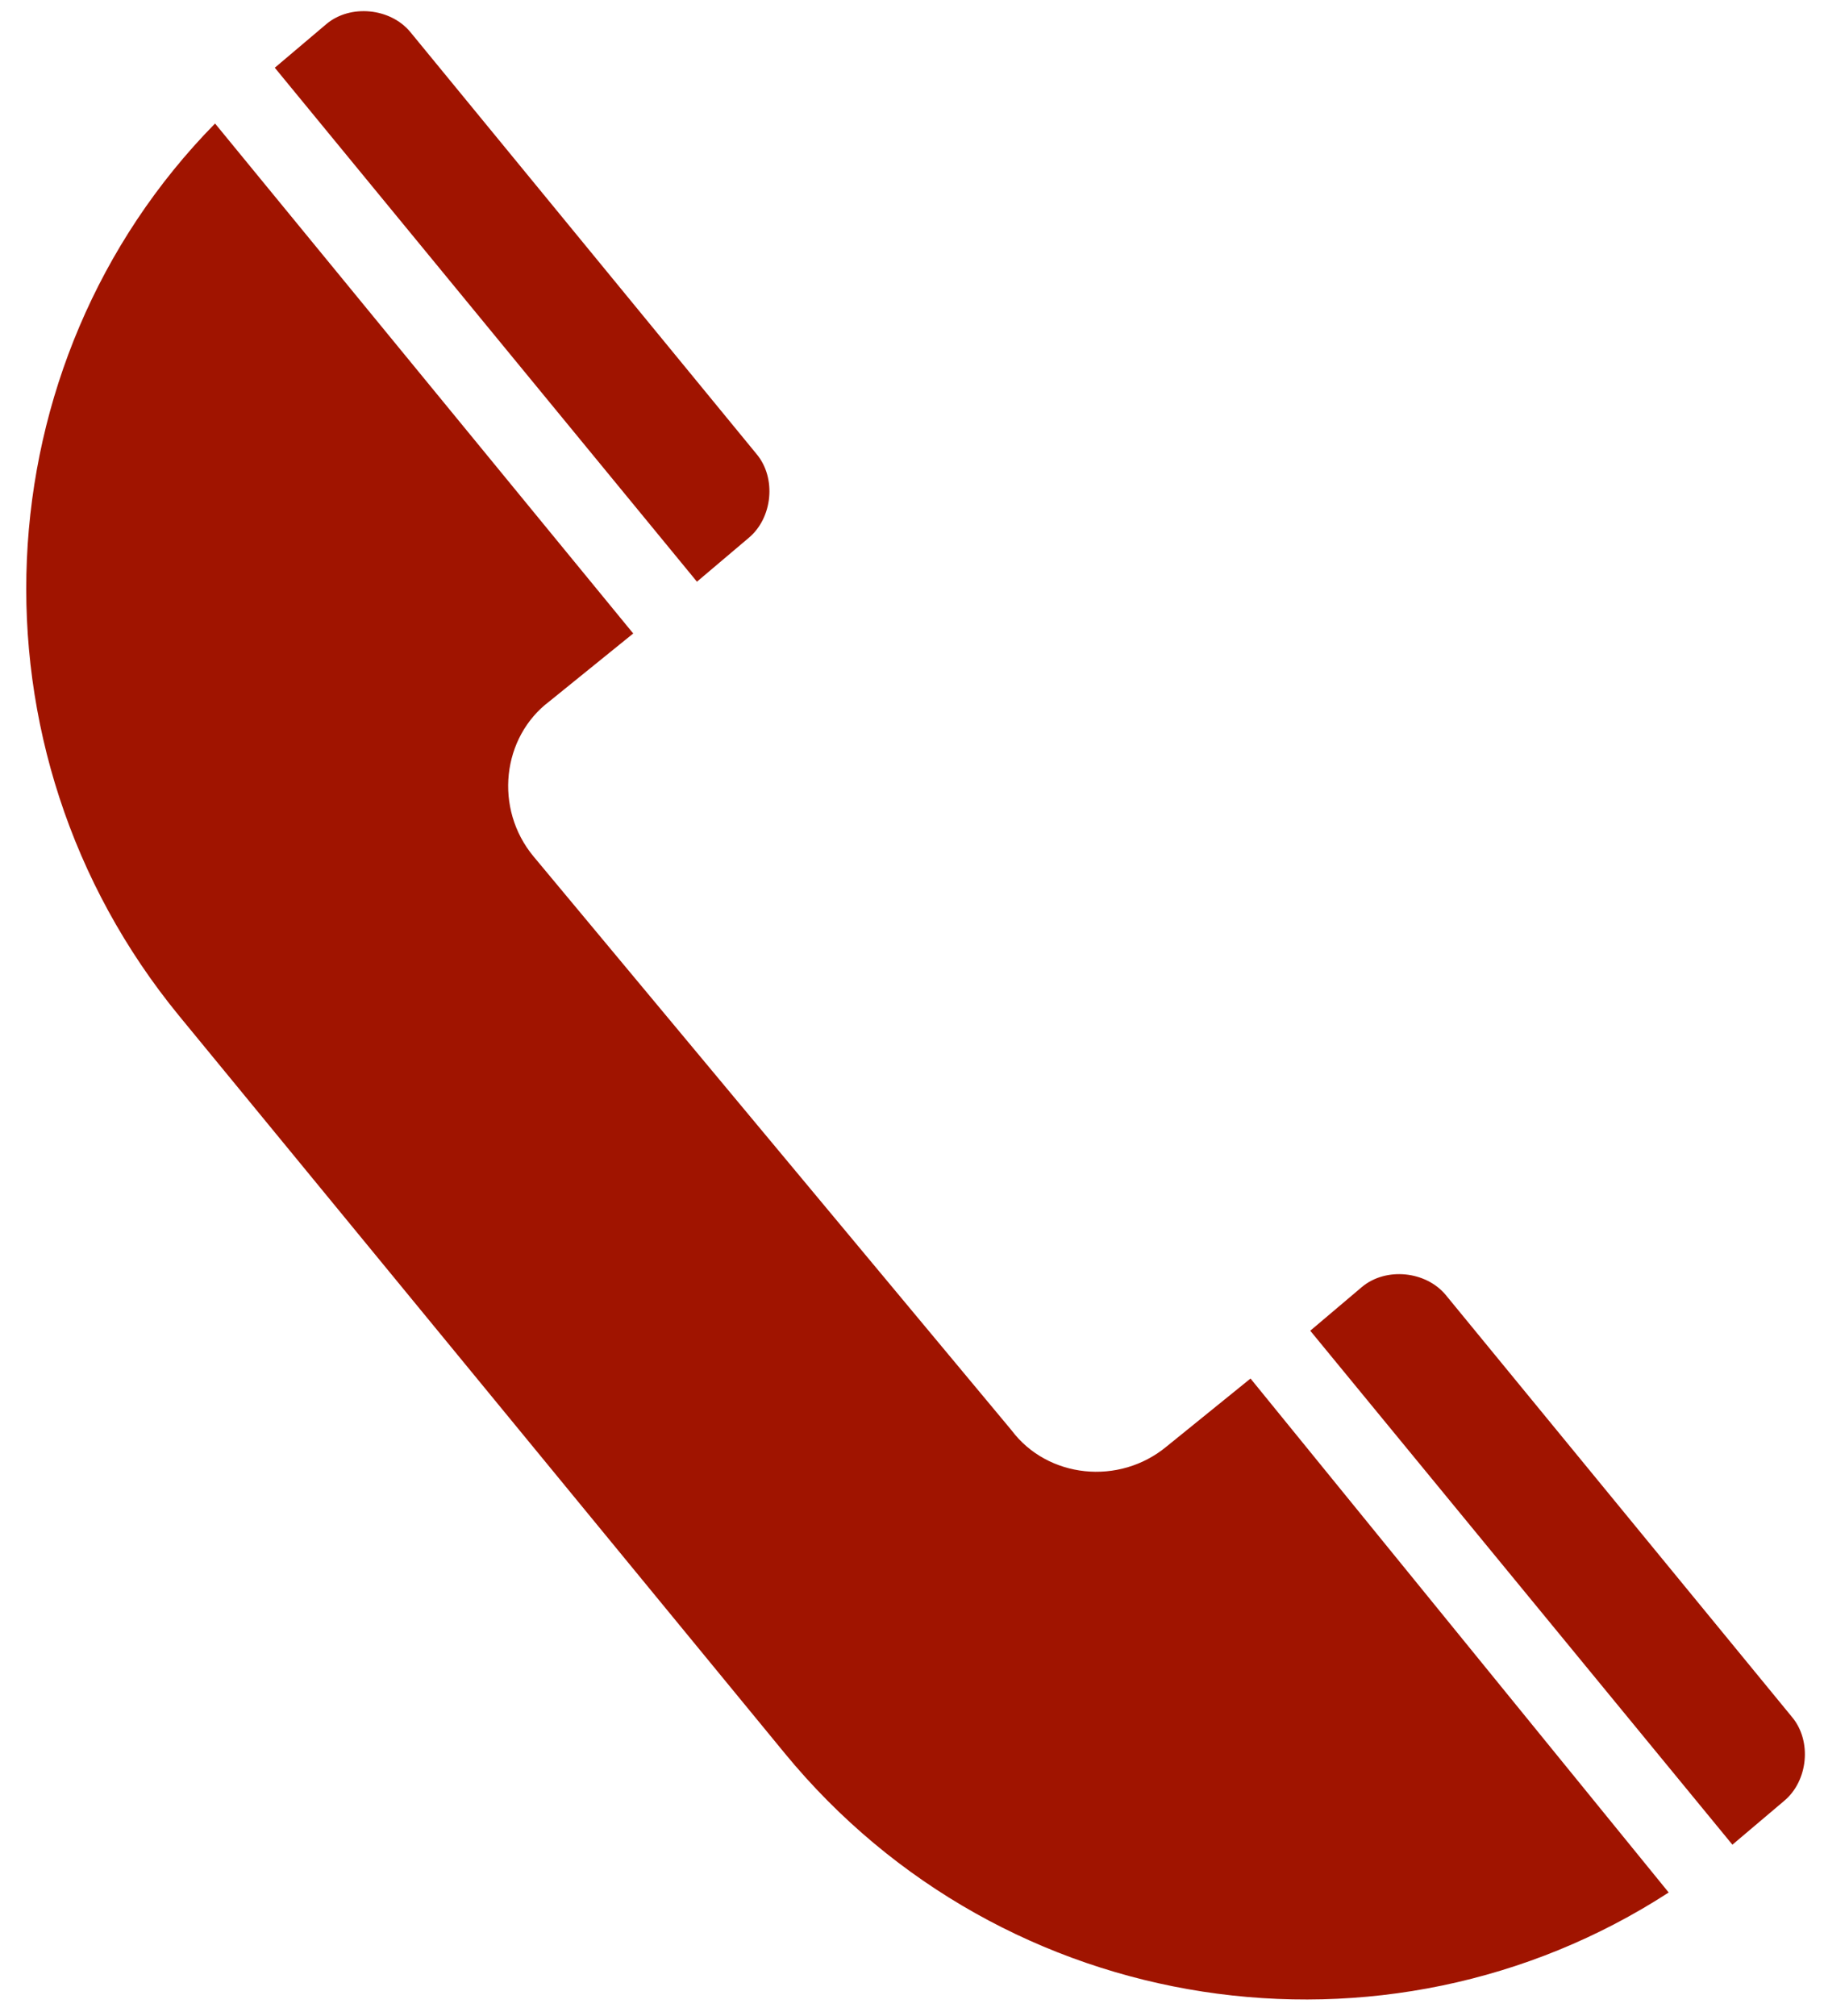
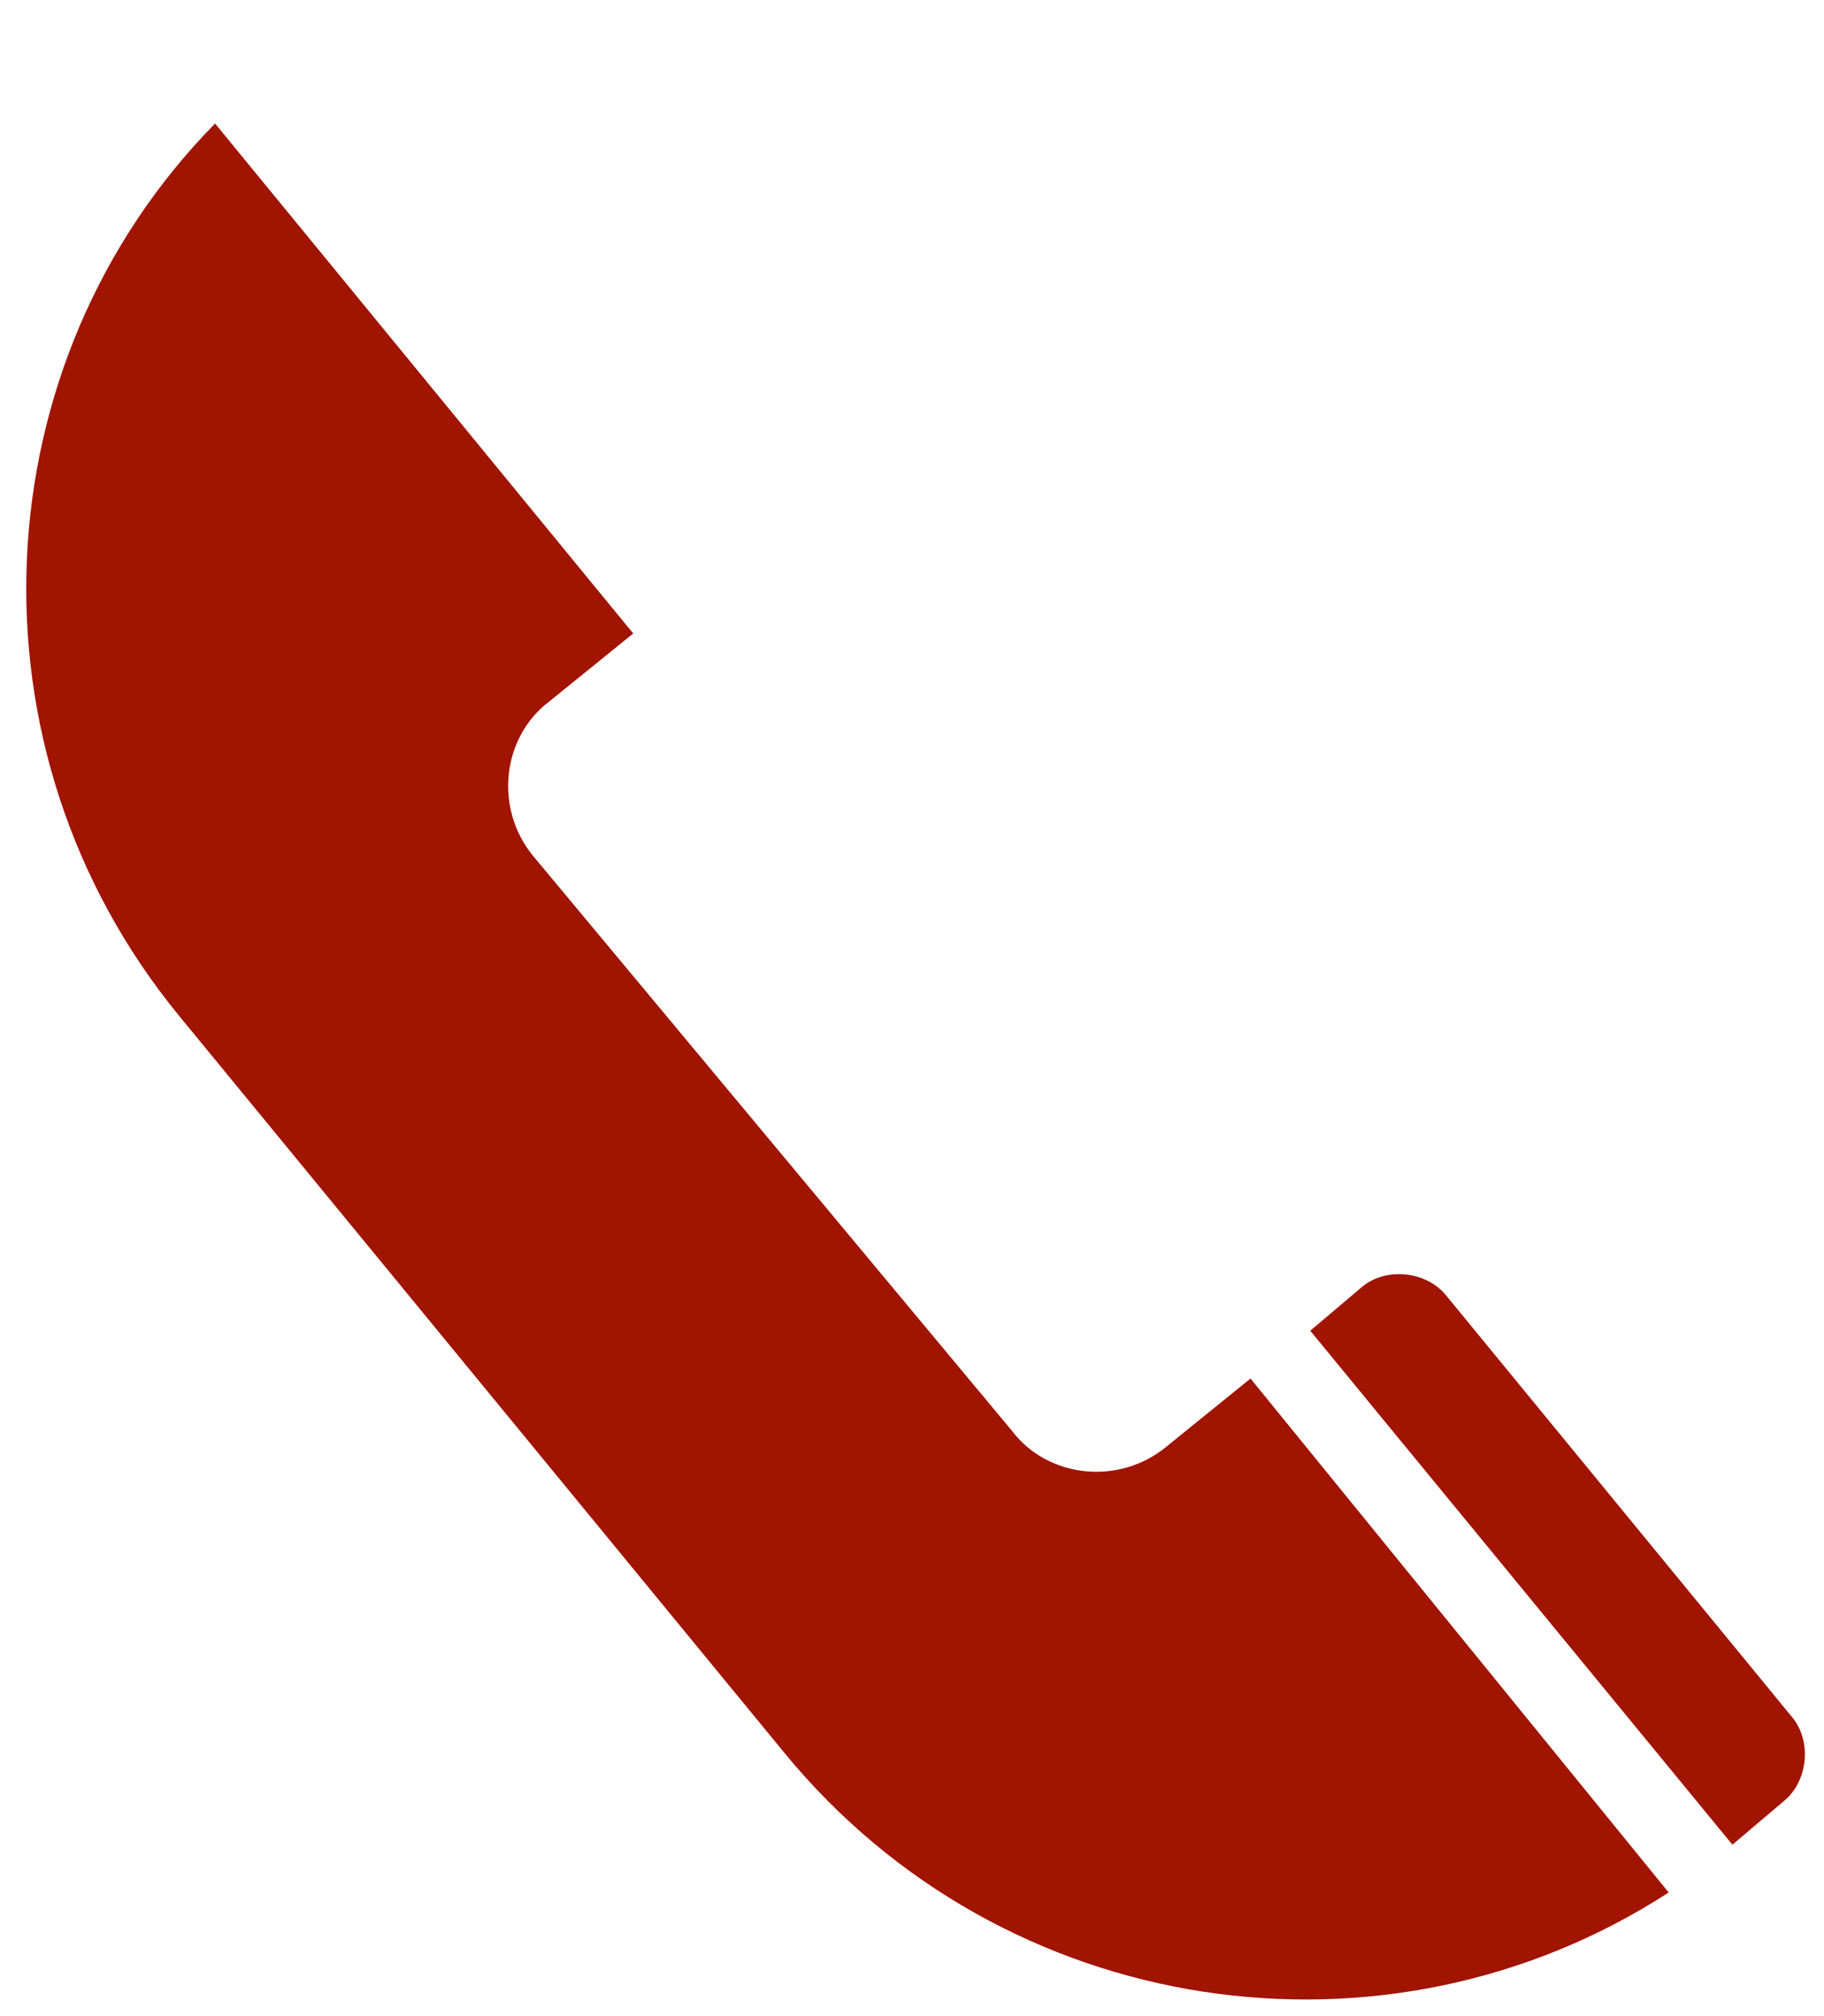
<svg xmlns="http://www.w3.org/2000/svg" version="1.1" id="レイヤー_1" x="0px" y="0px" viewBox="0 0 45.8 50.6" style="enable-background:new 0 0 45.8 50.6;" xml:space="preserve">
  <style type="text/css">
	.st0{fill:#A01400;}
</style>
  <g>
    <g>
      <g>
        <path class="st0" d="M43.5,46.3l1.3-1.1c0.6-0.5,0.7-1.5,0.2-2.1l-8.7-10.6c-0.5-0.6-1.5-0.7-2.1-0.2l-1.3,1.1L43.5,46.3z" />
-         <path class="st0" d="M17.5,14.6l1.3-1.1c0.6-0.5,0.7-1.5,0.2-2.1L10.3,0.8C9.8,0.2,8.8,0.1,8.2,0.6L6.9,1.7L17.5,14.6z" />
      </g>
      <path class="st0" d="M31.4,34.6l-2.1,1.7c-1.2,1-3,0.8-3.9-0.4l-12-14.4c-1-1.2-0.8-3,0.4-3.9l2.1-1.7L5.4,3.1    c-5.9,6-6.4,15.7-0.9,22.4L19.7,44c5.5,6.7,15.1,8.1,22.2,3.5L31.4,34.6z" />
    </g>
  </g>
</svg>